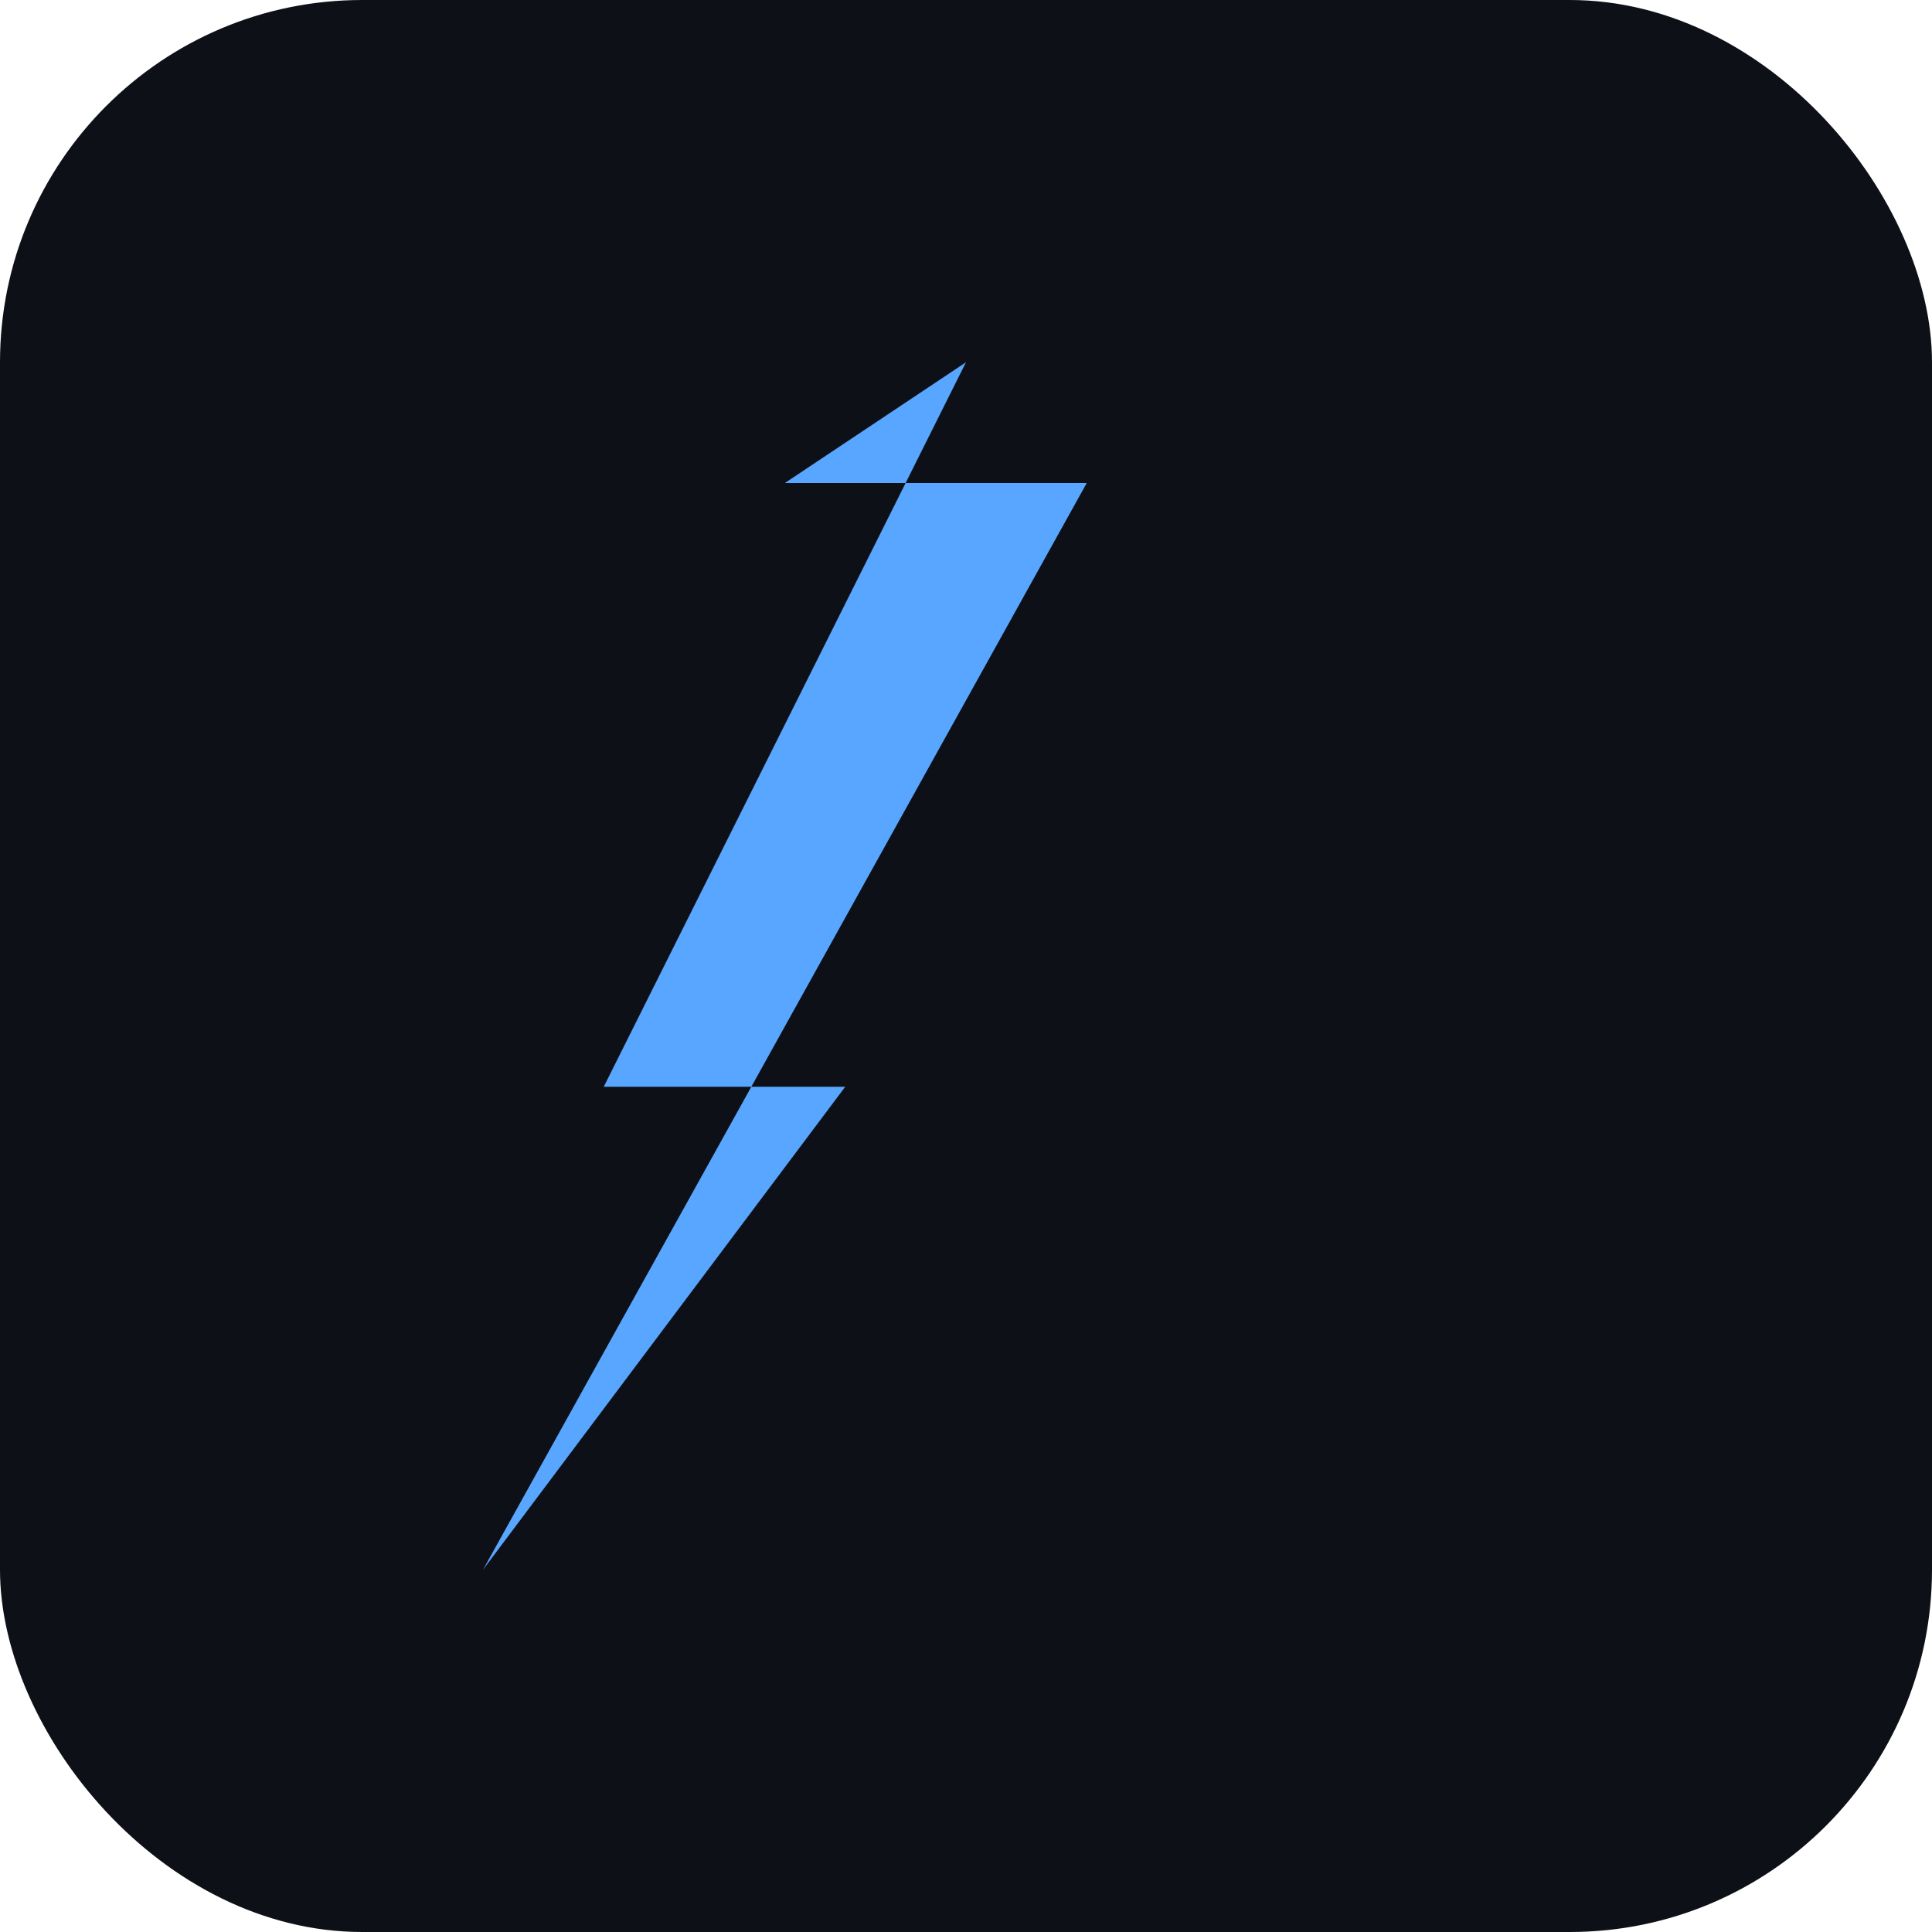
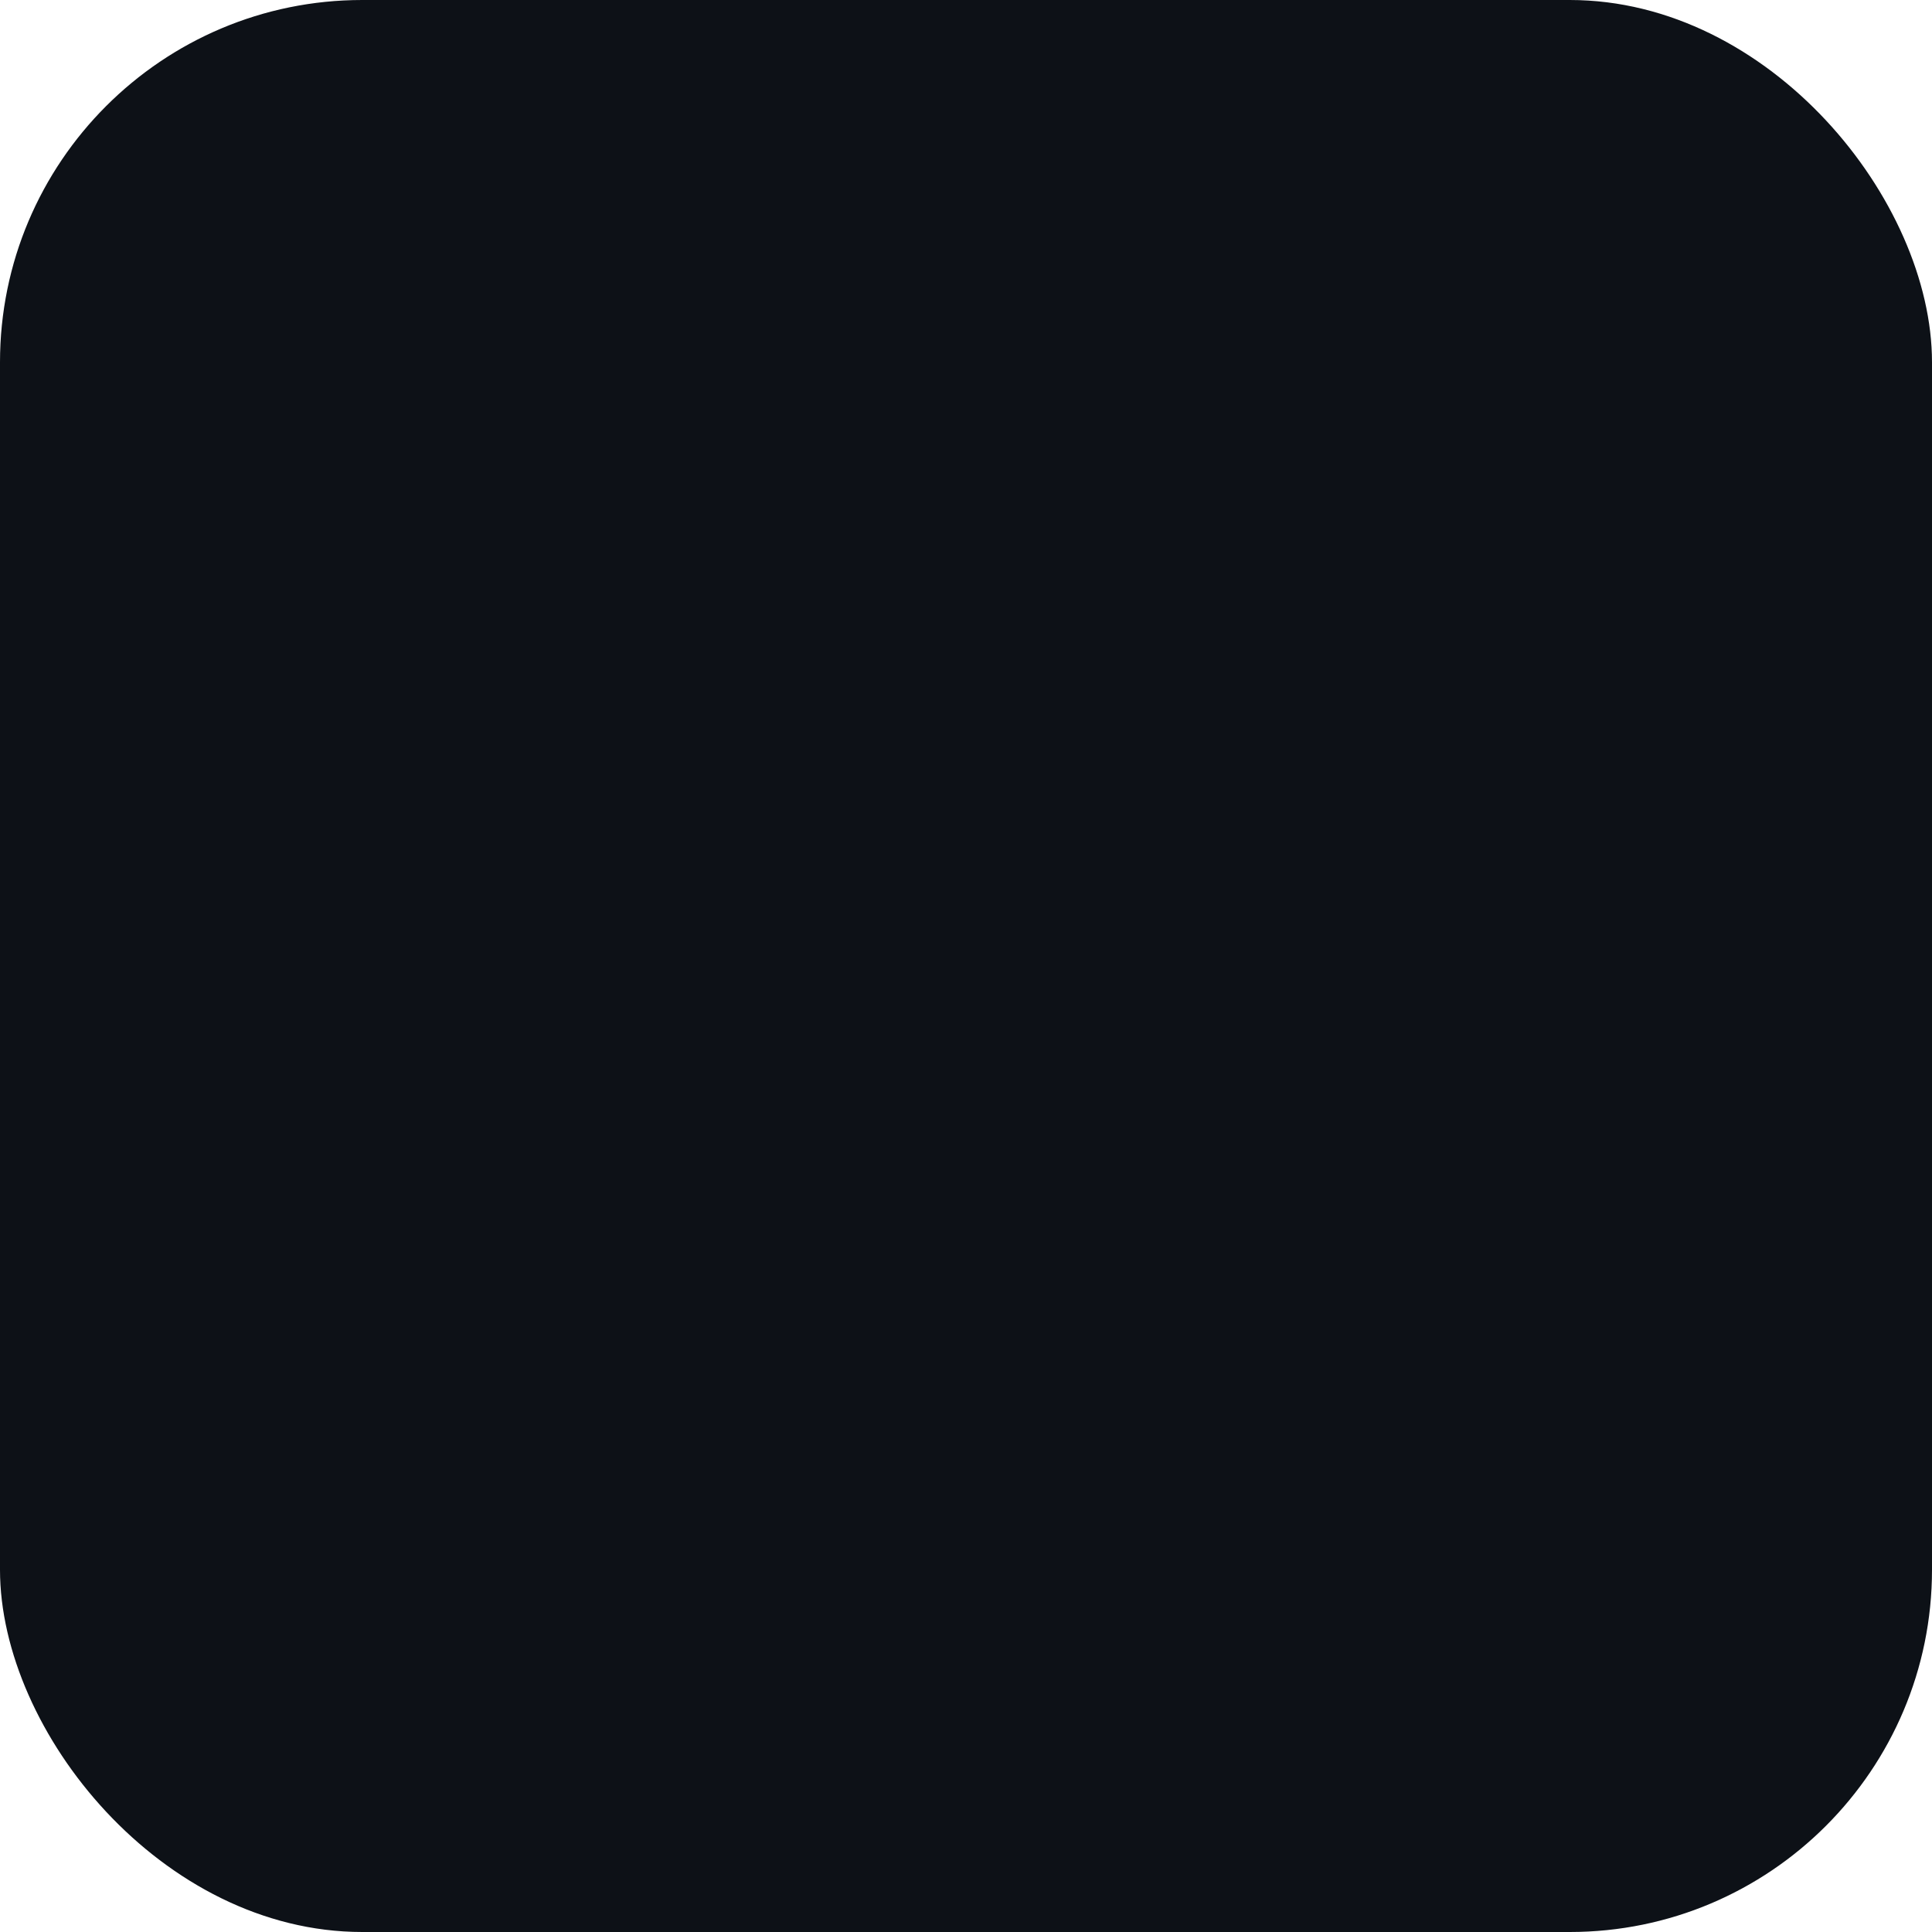
<svg xmlns="http://www.w3.org/2000/svg" viewBox="0 0 32 32">
  <rect width="32" height="32" fill="#0D1117" rx="6" />
-   <path d="M16 6L10 18h4L8 26l10-18h-5L16 6z" fill="#58A6FF" stroke="none" />
</svg>